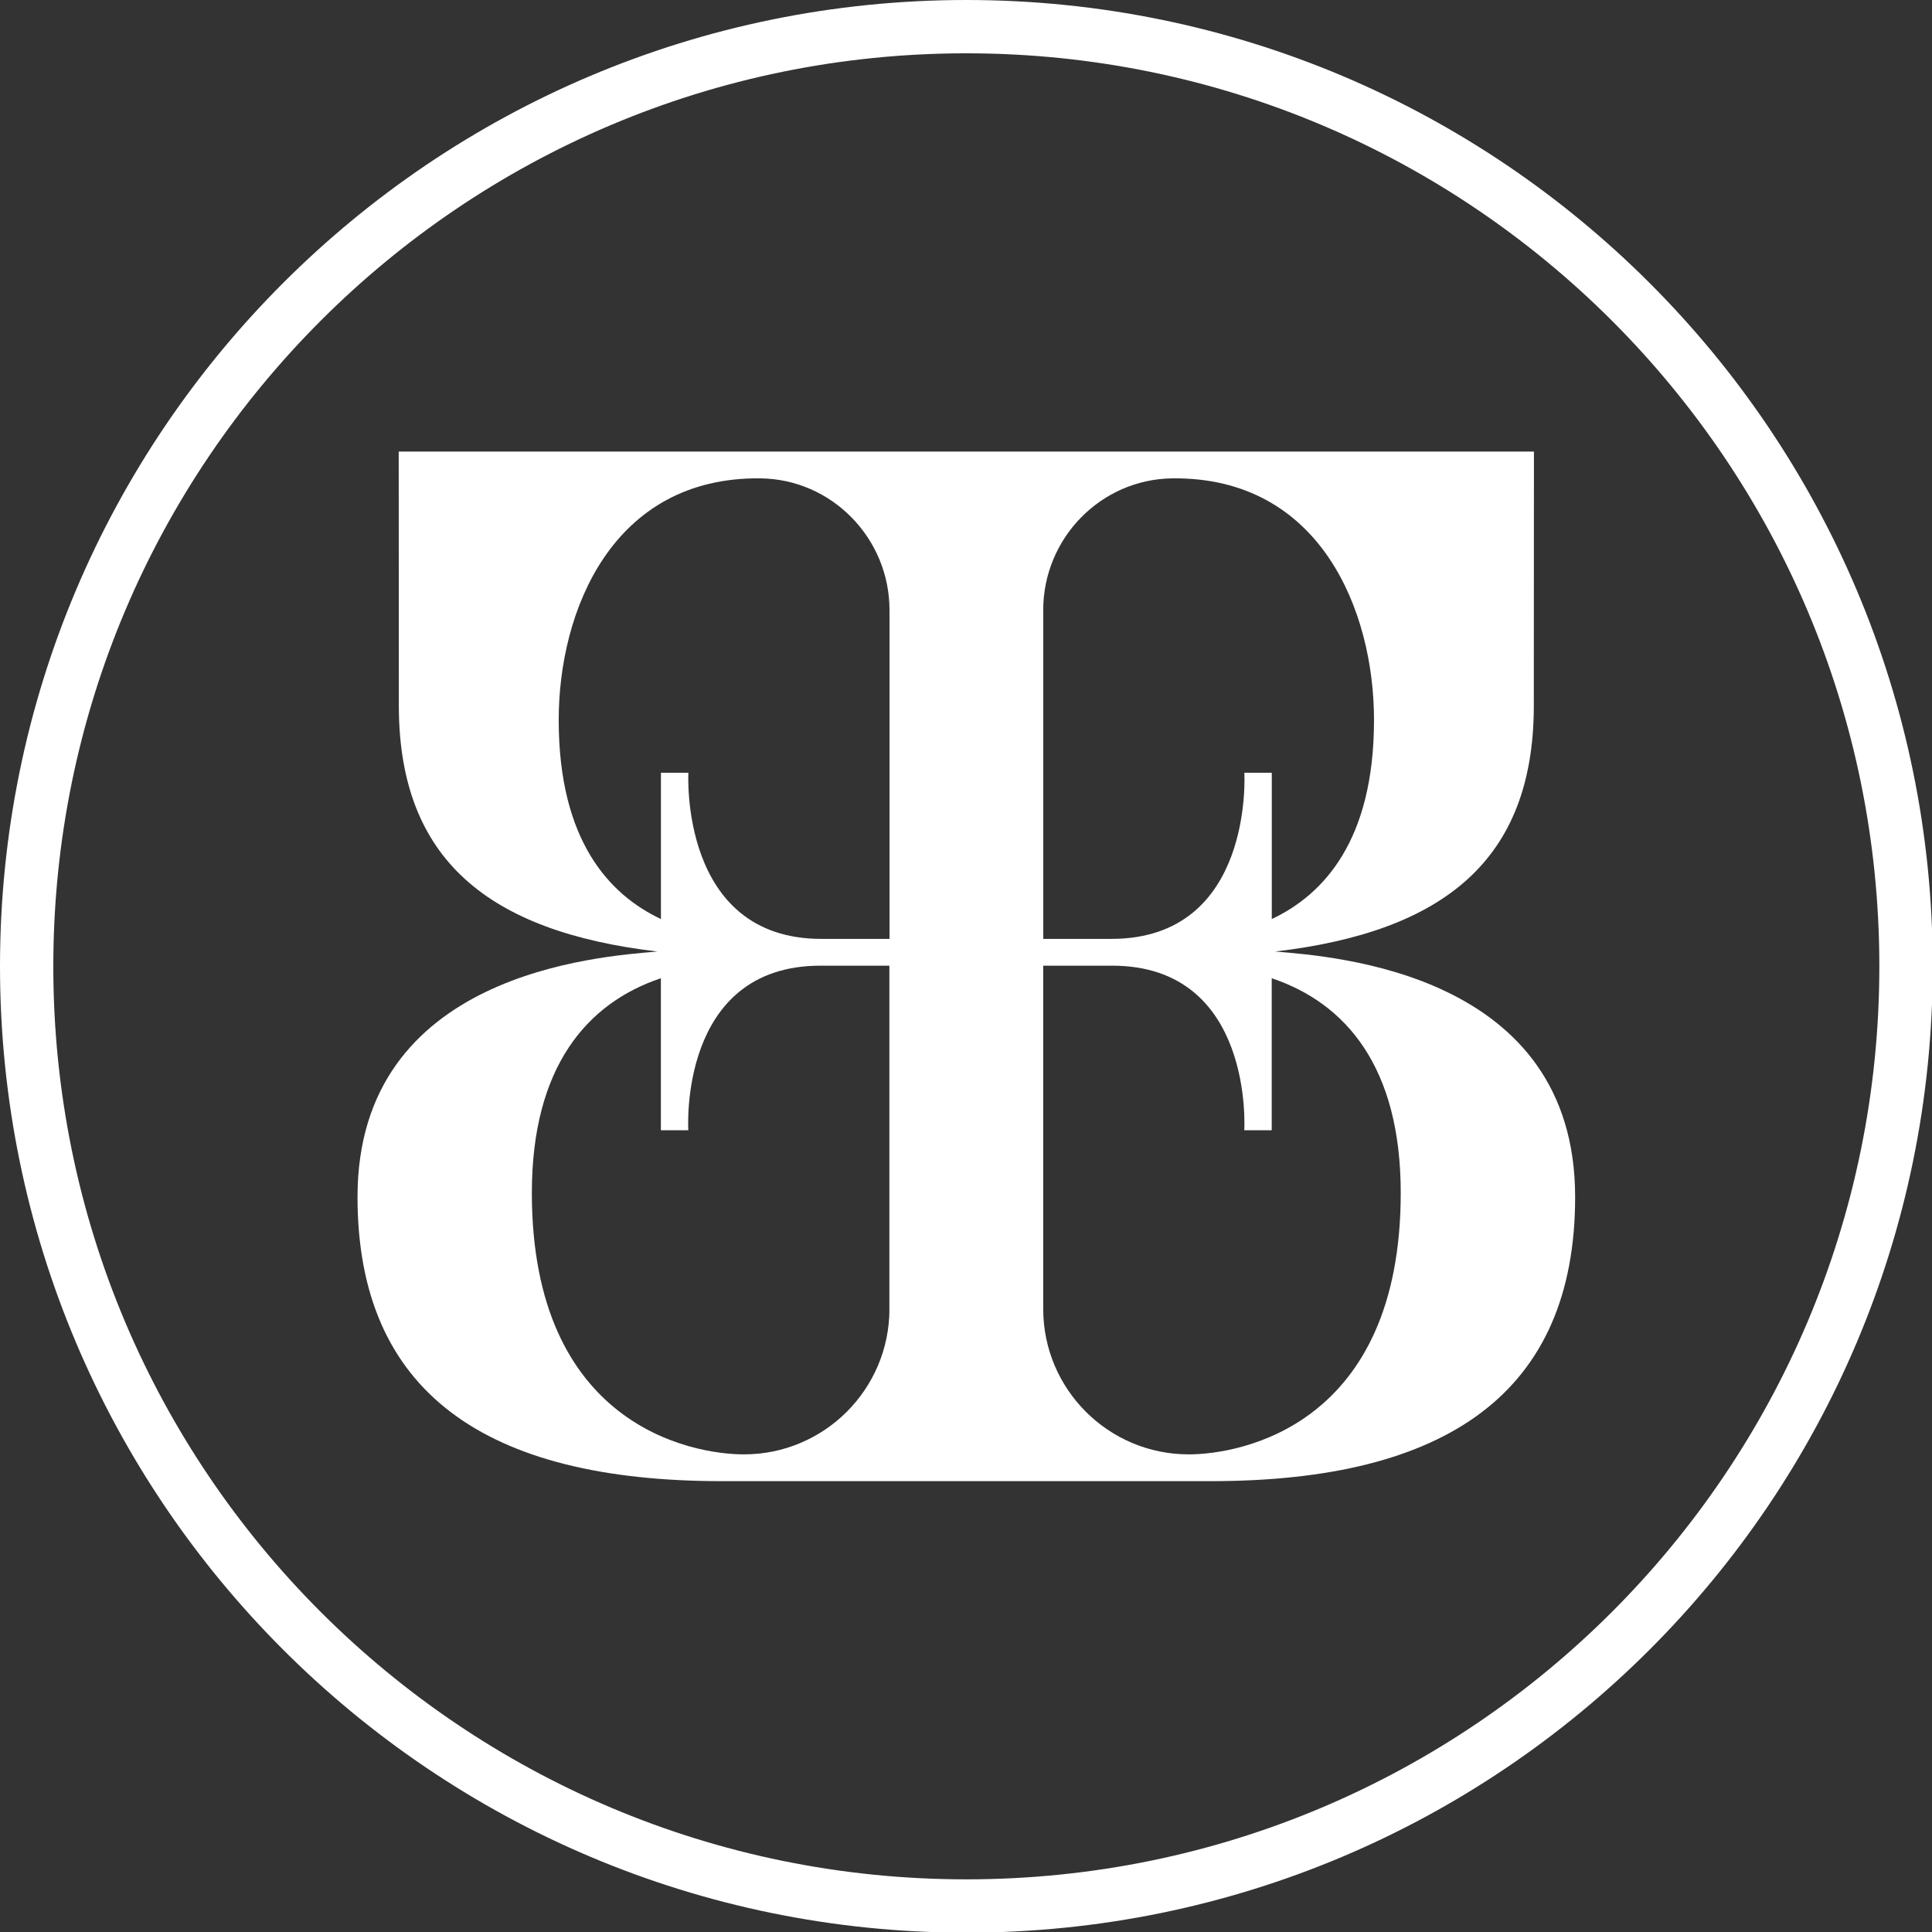
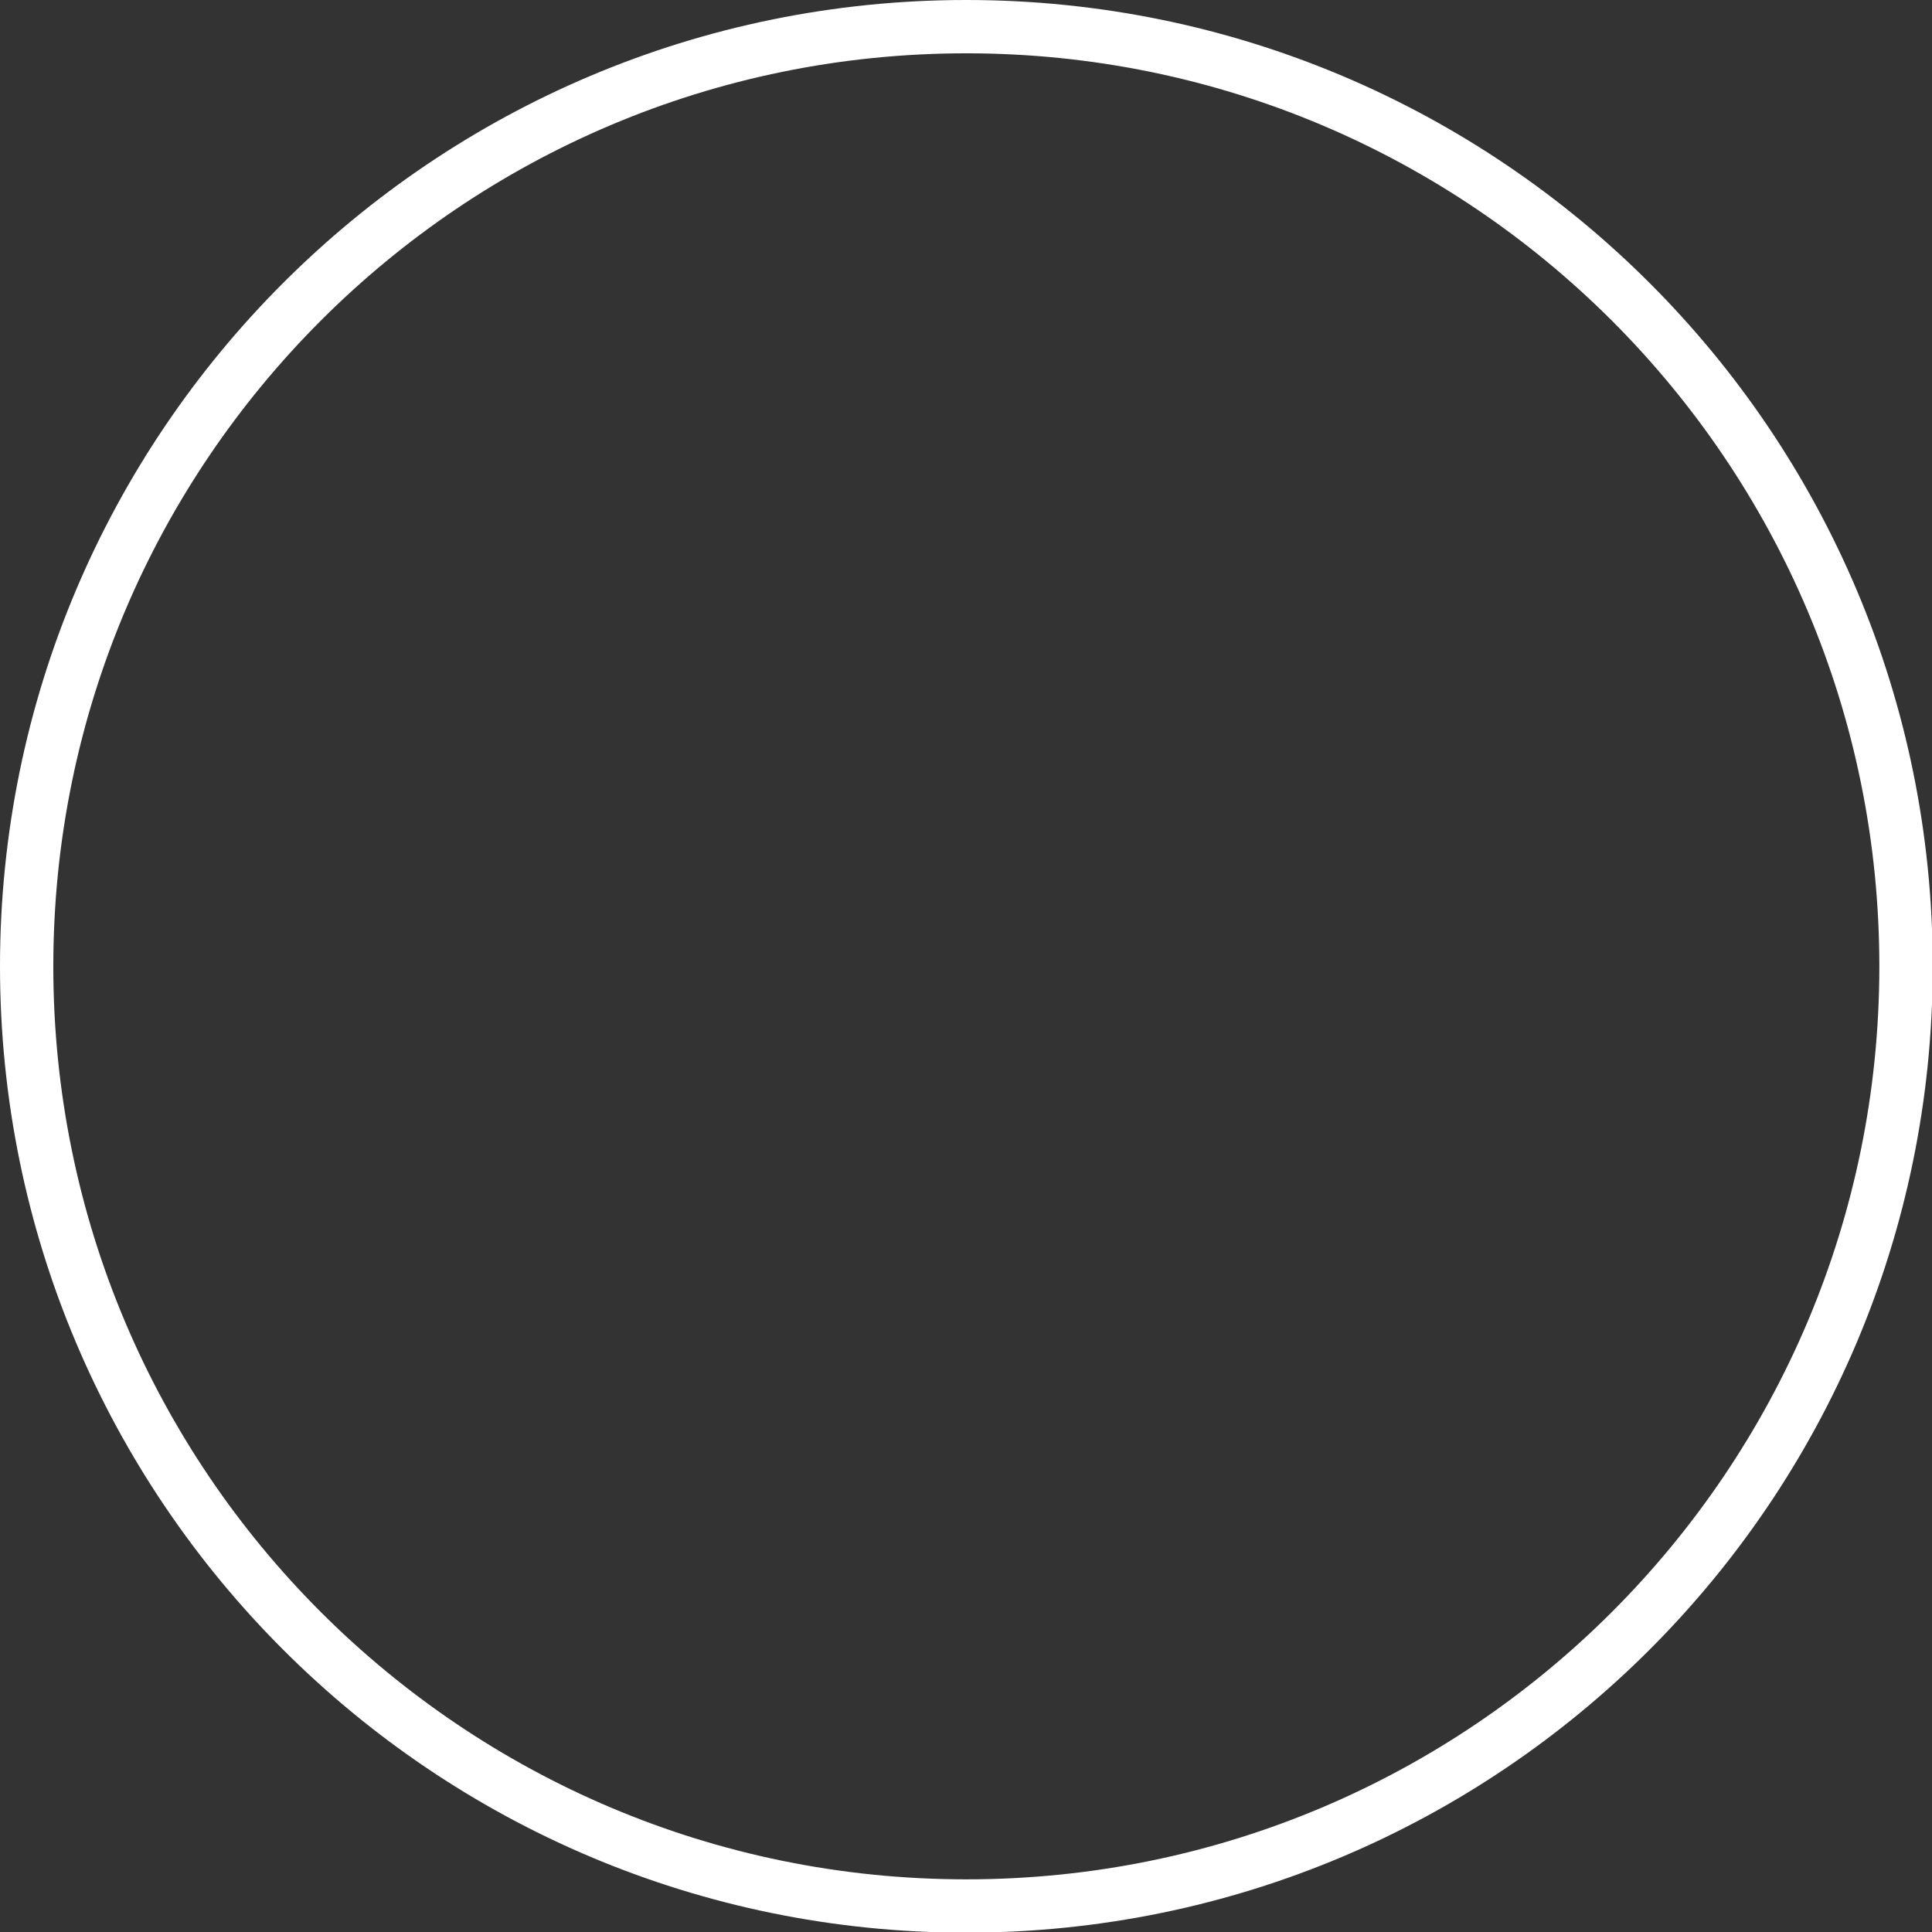
<svg xmlns="http://www.w3.org/2000/svg" viewBox="0 0 295 295" fill="none">
  <rect x="0" y="0" width="295" height="295" fill="#333333" stroke="none" />
-   <path d="M194.72 145.29C220.67 142.24 234.02 131.17 234.2 108.18L234.22 68.95H60.88L60.9 108.18C61.08 131.16 74.44 142.24 100.38 145.29C91.35 146.06 54.59 148.57 54.59 182.77C54.59 212.61 74.14 226.16 110.24 226.16H184.86C220.96 226.16 240.51 212.61 240.51 182.77C240.51 148.57 203.75 146.06 194.72 145.29ZM135.81 199.85C135.81 212.12 125.86 222.07 113.59 222.07C105.61 222.07 81.21 217.63 81.21 182.14C81.21 162.95 89.59 153.16 100.91 149.37V172.58H105.1C105.1 172.58 103.51 147.45 125.29 147.45H135.8V199.85H135.81ZM125.41 143.36C103.72 143.36 105.11 118 105.11 117.99H100.92V140.33C93.02 136.61 85.31 128.34 85.31 109.93C85.31 93.22 93.53 72.8 116.09 73.04C127.03 73.16 135.82 82.21 135.82 93.16V143.36H125.42H125.41ZM159.29 93.16C159.29 82.21 168.07 73.16 179.02 73.04C201.58 72.8 209.8 93.22 209.8 109.93C209.8 128.35 202.08 136.61 194.19 140.33V117.99H190C190 117.99 191.53 143.36 169.7 143.36H159.3V93.16H159.29ZM181.51 222.07C169.24 222.07 159.29 212.12 159.29 199.85V147.45H169.8C191.55 147.45 189.99 172.58 189.99 172.58H194.18V149.37C205.5 153.16 213.88 162.94 213.88 182.14C213.88 217.63 189.48 222.07 181.5 222.07H181.51Z" fill="white" />
  <path d="M4.07 147.55H8.14C8.14 109.04 23.74 74.21 48.97 48.97C74.21 23.73 109.04 8.14 147.55 8.14C186.06 8.14 220.89 23.74 246.13 48.97C271.37 74.21 286.96 109.04 286.96 147.55C286.96 186.06 271.36 220.89 246.13 246.13C220.89 271.37 186.06 286.96 147.55 286.96C109.04 286.96 74.21 271.36 48.97 246.13C23.73 220.89 8.14 186.06 8.14 147.55H4.07H0C0 188.28 16.52 225.2 43.22 251.88C69.91 278.58 106.82 295.1 147.55 295.1C188.28 295.1 225.2 278.58 251.89 251.88C278.59 225.19 295.11 188.28 295.11 147.55C295.11 106.82 278.59 69.9 251.89 43.22C225.2 16.52 188.28 0 147.55 0C106.82 0 69.91 16.52 43.22 43.22C16.52 69.91 0 106.82 0 147.55H4.07Z" fill="white" />
</svg>